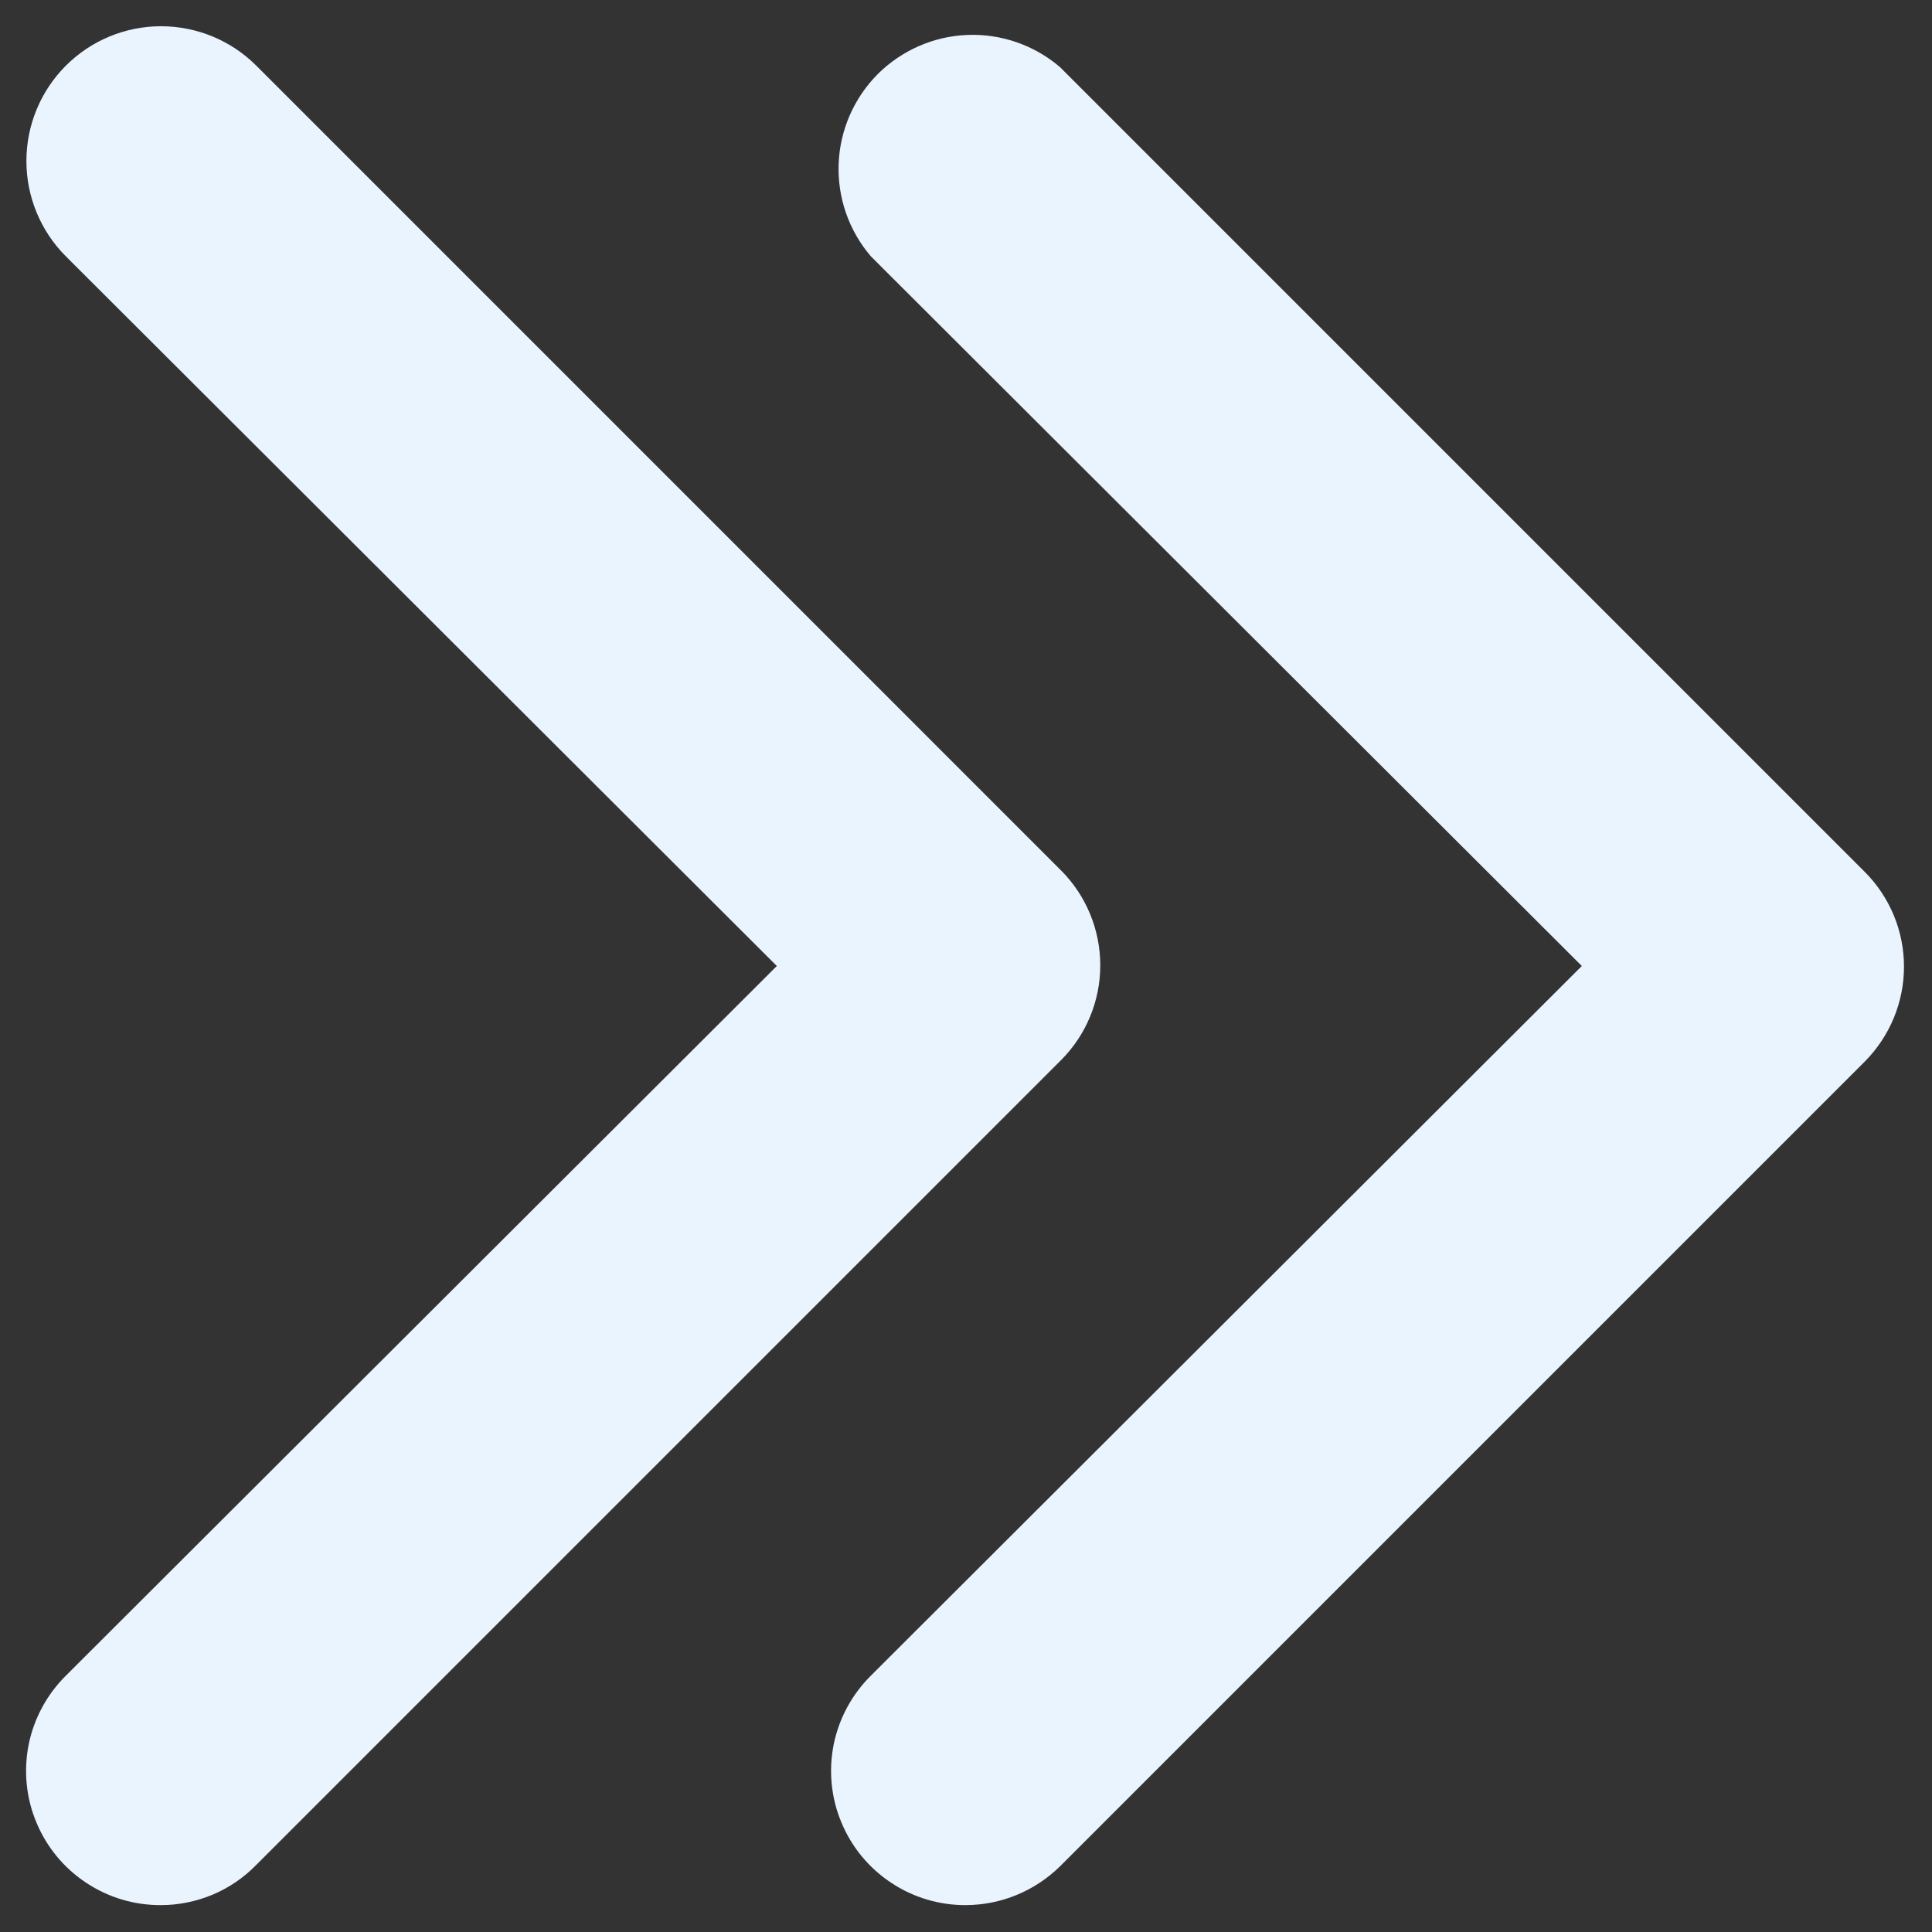
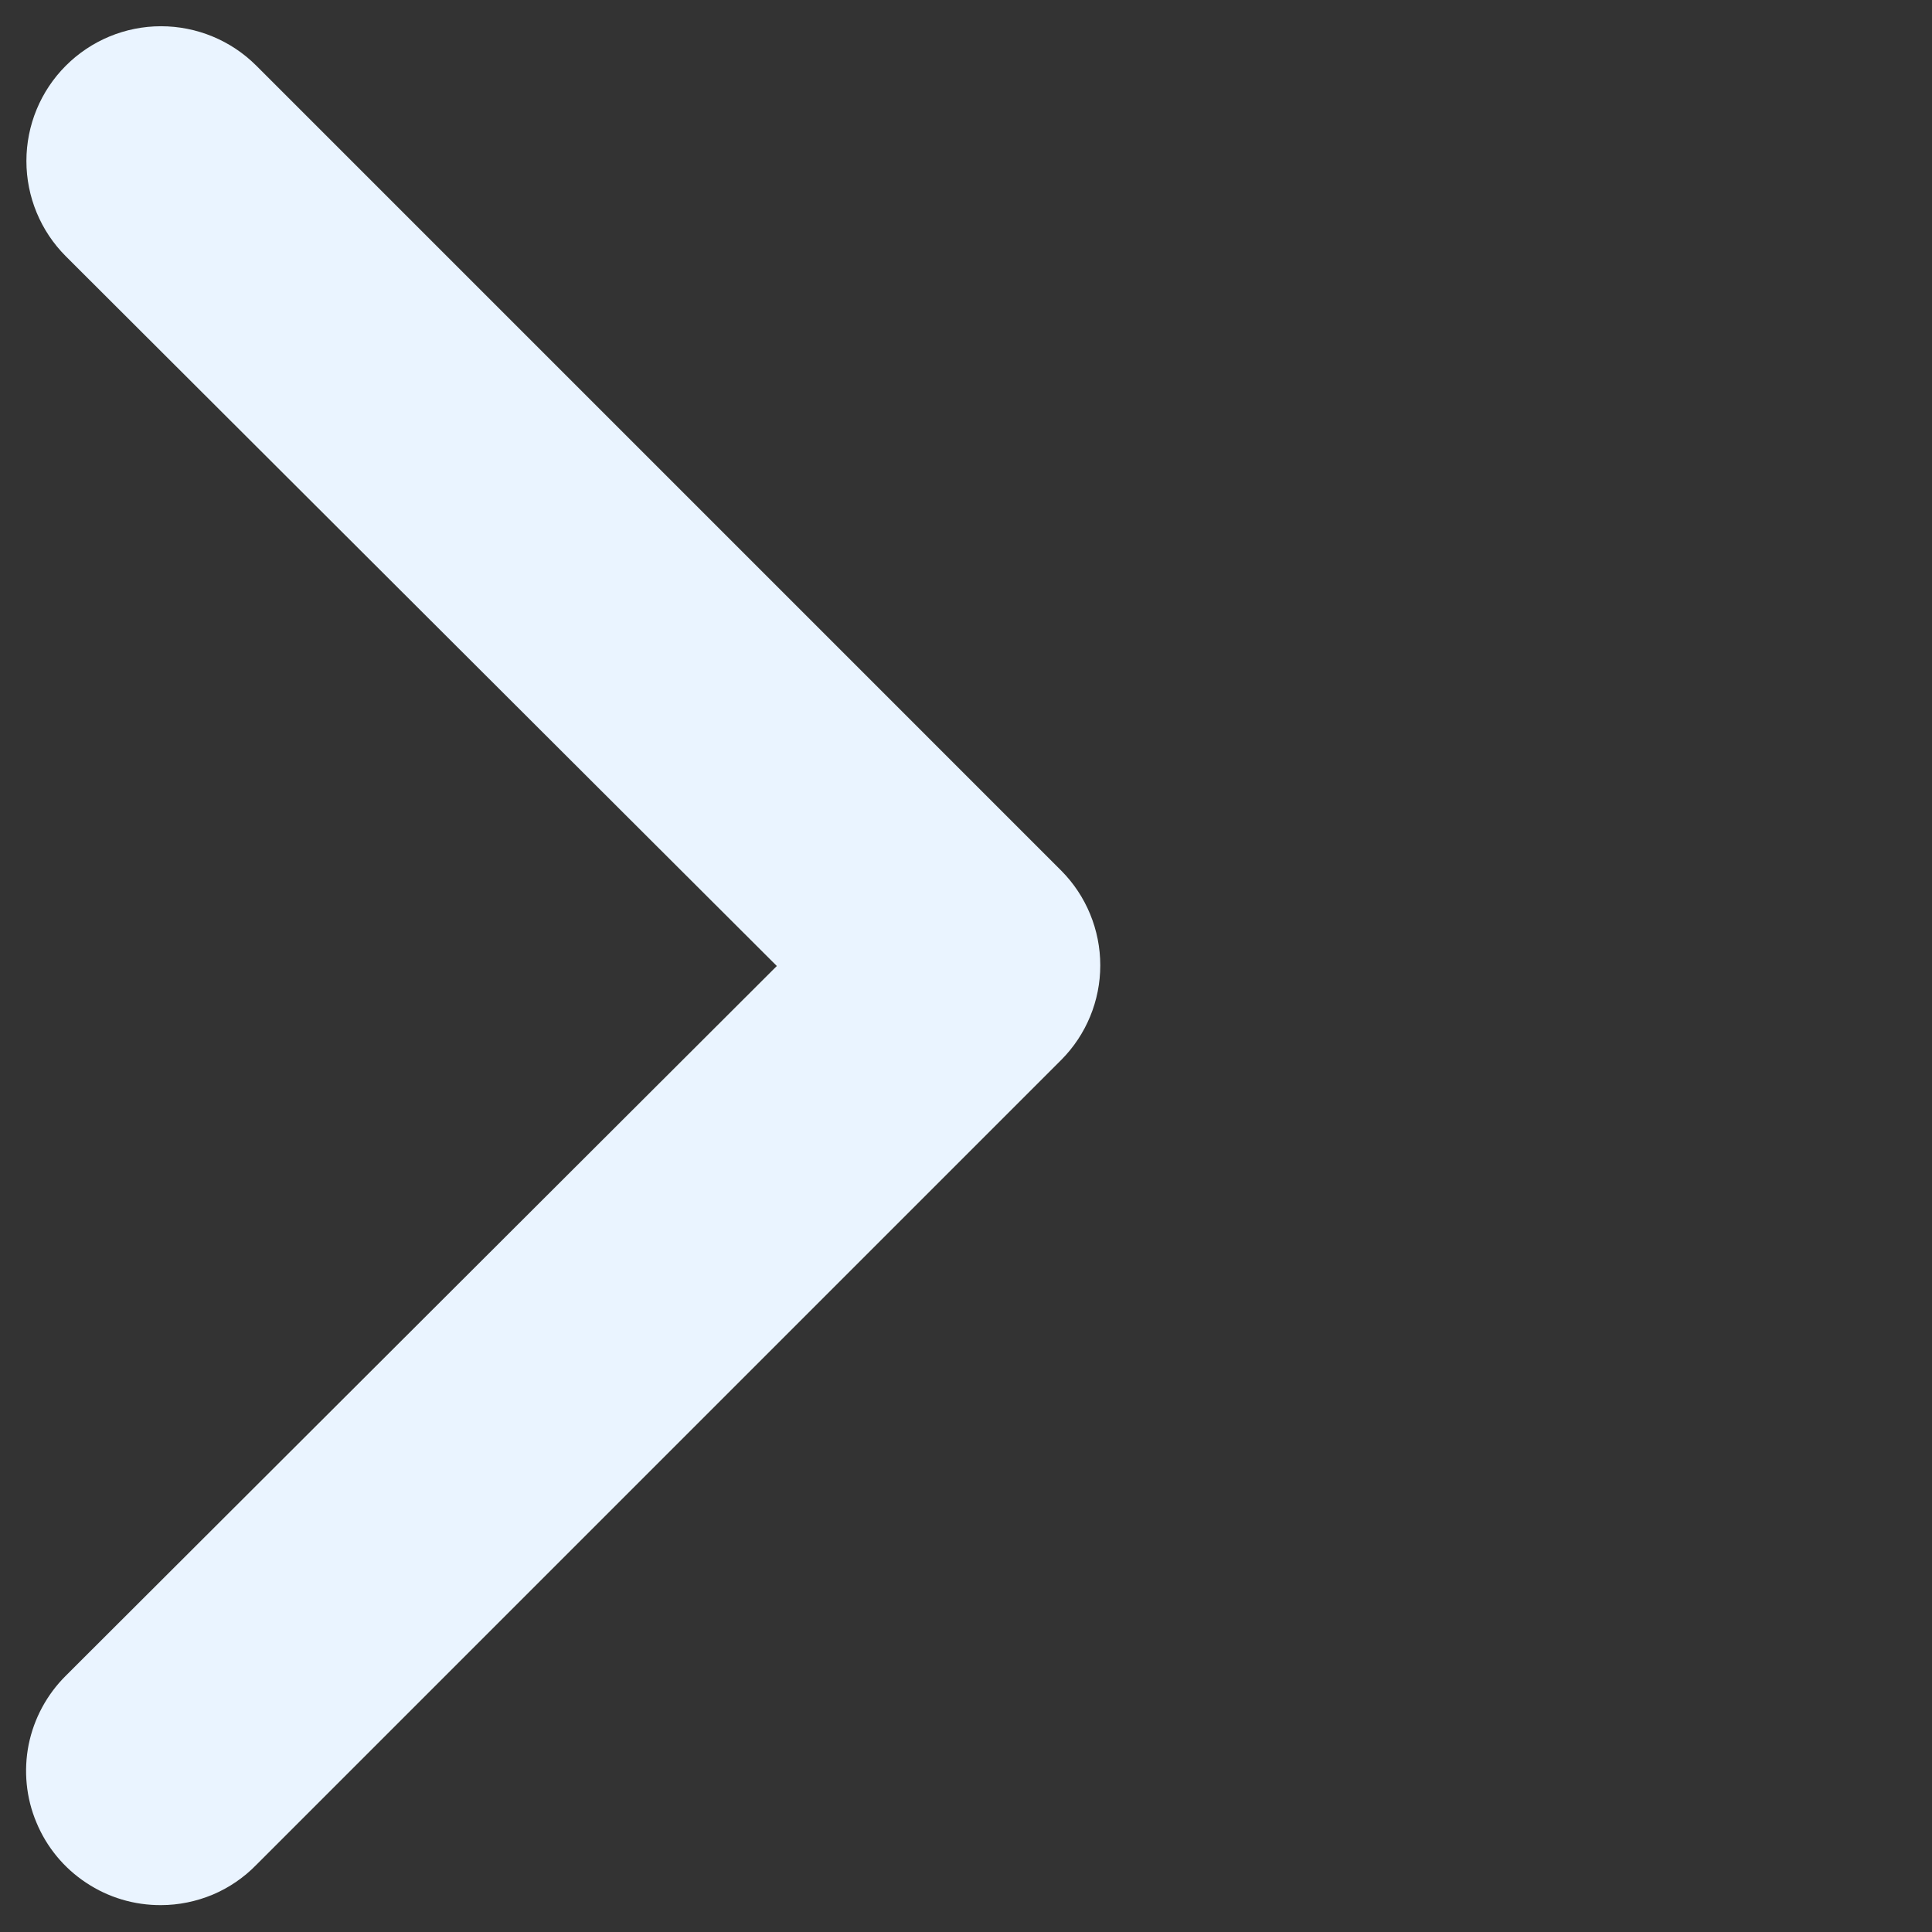
<svg xmlns="http://www.w3.org/2000/svg" width="12" height="12" viewBox="0 0 12 12" fill="none">
  <rect x="0" y="0" width="12" height="12" fill="#333333" stroke="none" />
-   <path d="M6 11.833C5.835 11.834 5.673 11.786 5.535 11.694C5.397 11.603 5.289 11.472 5.226 11.319C5.162 11.167 5.146 10.998 5.178 10.836C5.211 10.674 5.291 10.525 5.409 10.408L9.825 6L5.409 1.592C5.272 1.432 5.201 1.227 5.209 1.017C5.217 0.808 5.304 0.609 5.452 0.46C5.601 0.312 5.8 0.225 6.009 0.217C6.219 0.209 6.424 0.28 6.584 0.417L11.584 5.417C11.739 5.573 11.826 5.784 11.826 6.004C11.826 6.224 11.739 6.435 11.584 6.592L6.584 11.592C6.428 11.745 6.219 11.832 6 11.833Z" fill="#EAF4FF" />
  <path d="M1 11.833C0.835 11.834 0.673 11.786 0.535 11.694C0.397 11.603 0.289 11.472 0.226 11.319C0.162 11.167 0.146 10.998 0.178 10.836C0.211 10.674 0.291 10.525 0.409 10.408L4.825 6L0.409 1.592C0.252 1.435 0.164 1.222 0.164 1C0.164 0.778 0.252 0.565 0.409 0.408C0.566 0.251 0.778 0.163 1 0.163C1.222 0.163 1.435 0.251 1.592 0.408L6.592 5.408C6.747 5.564 6.834 5.776 6.834 5.996C6.834 6.216 6.747 6.427 6.592 6.583L1.592 11.583C1.515 11.662 1.423 11.725 1.321 11.768C1.22 11.81 1.111 11.833 1 11.833Z" fill="#EAF4FF" />
</svg>